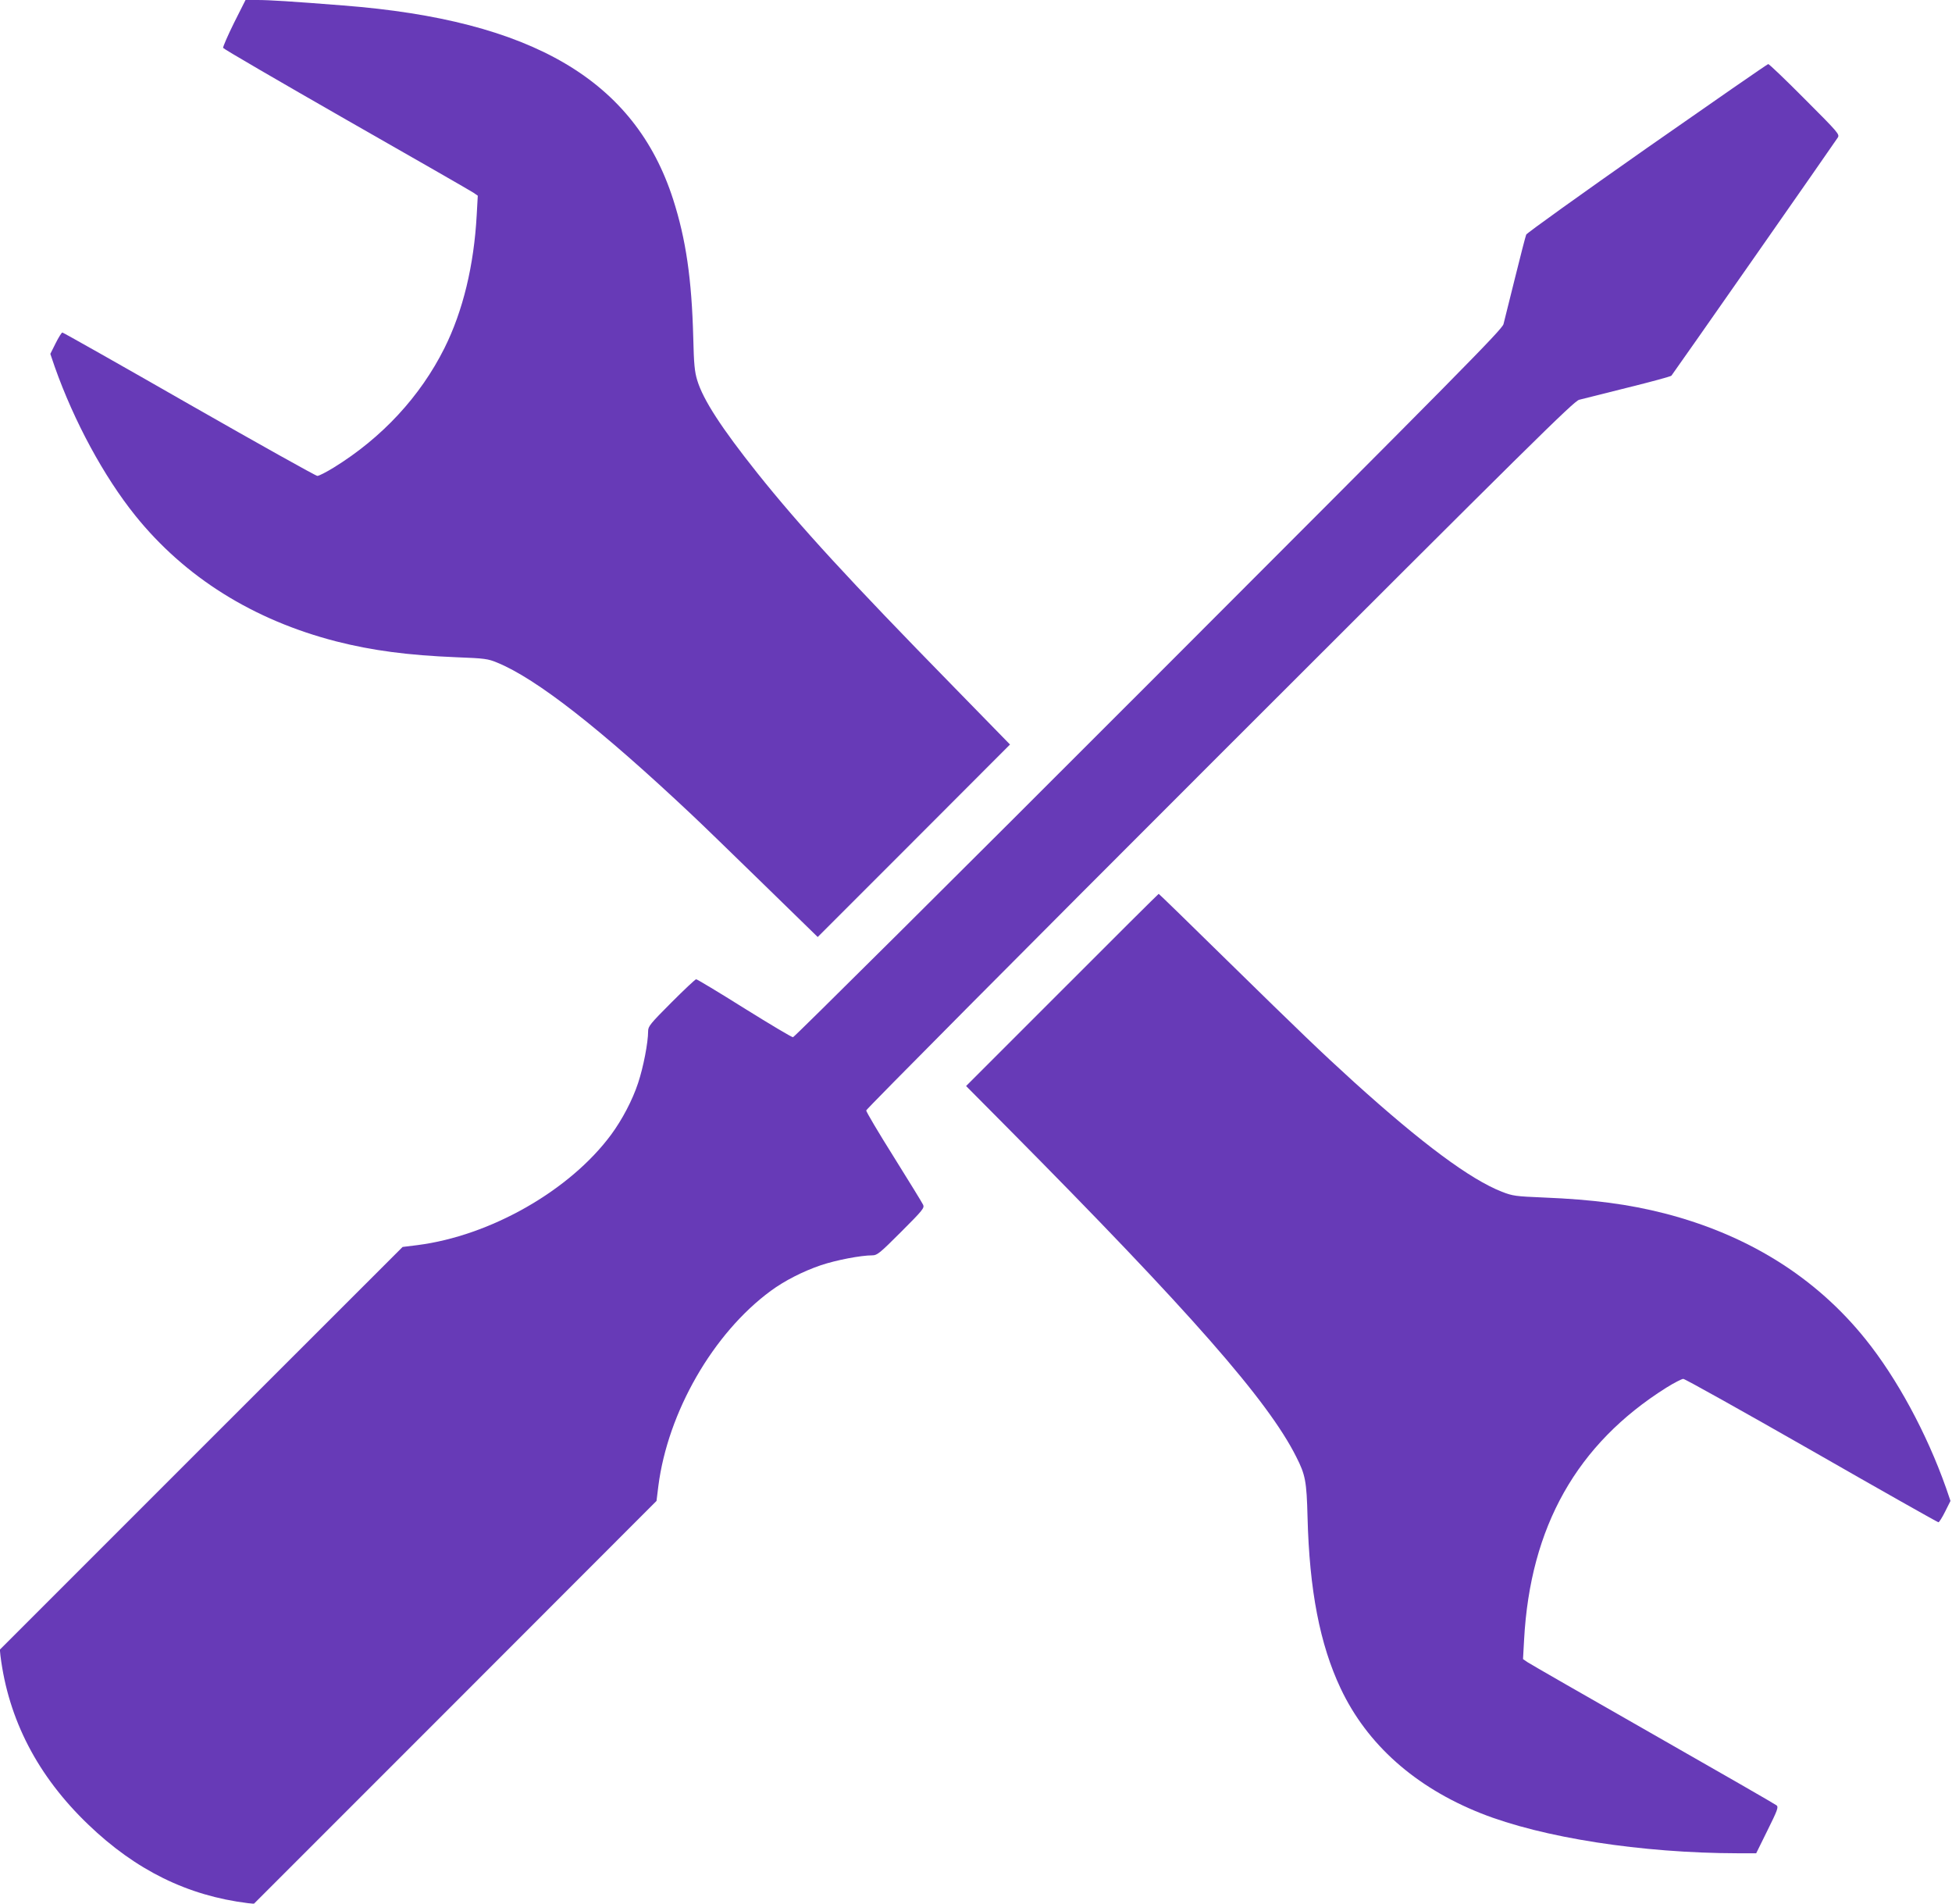
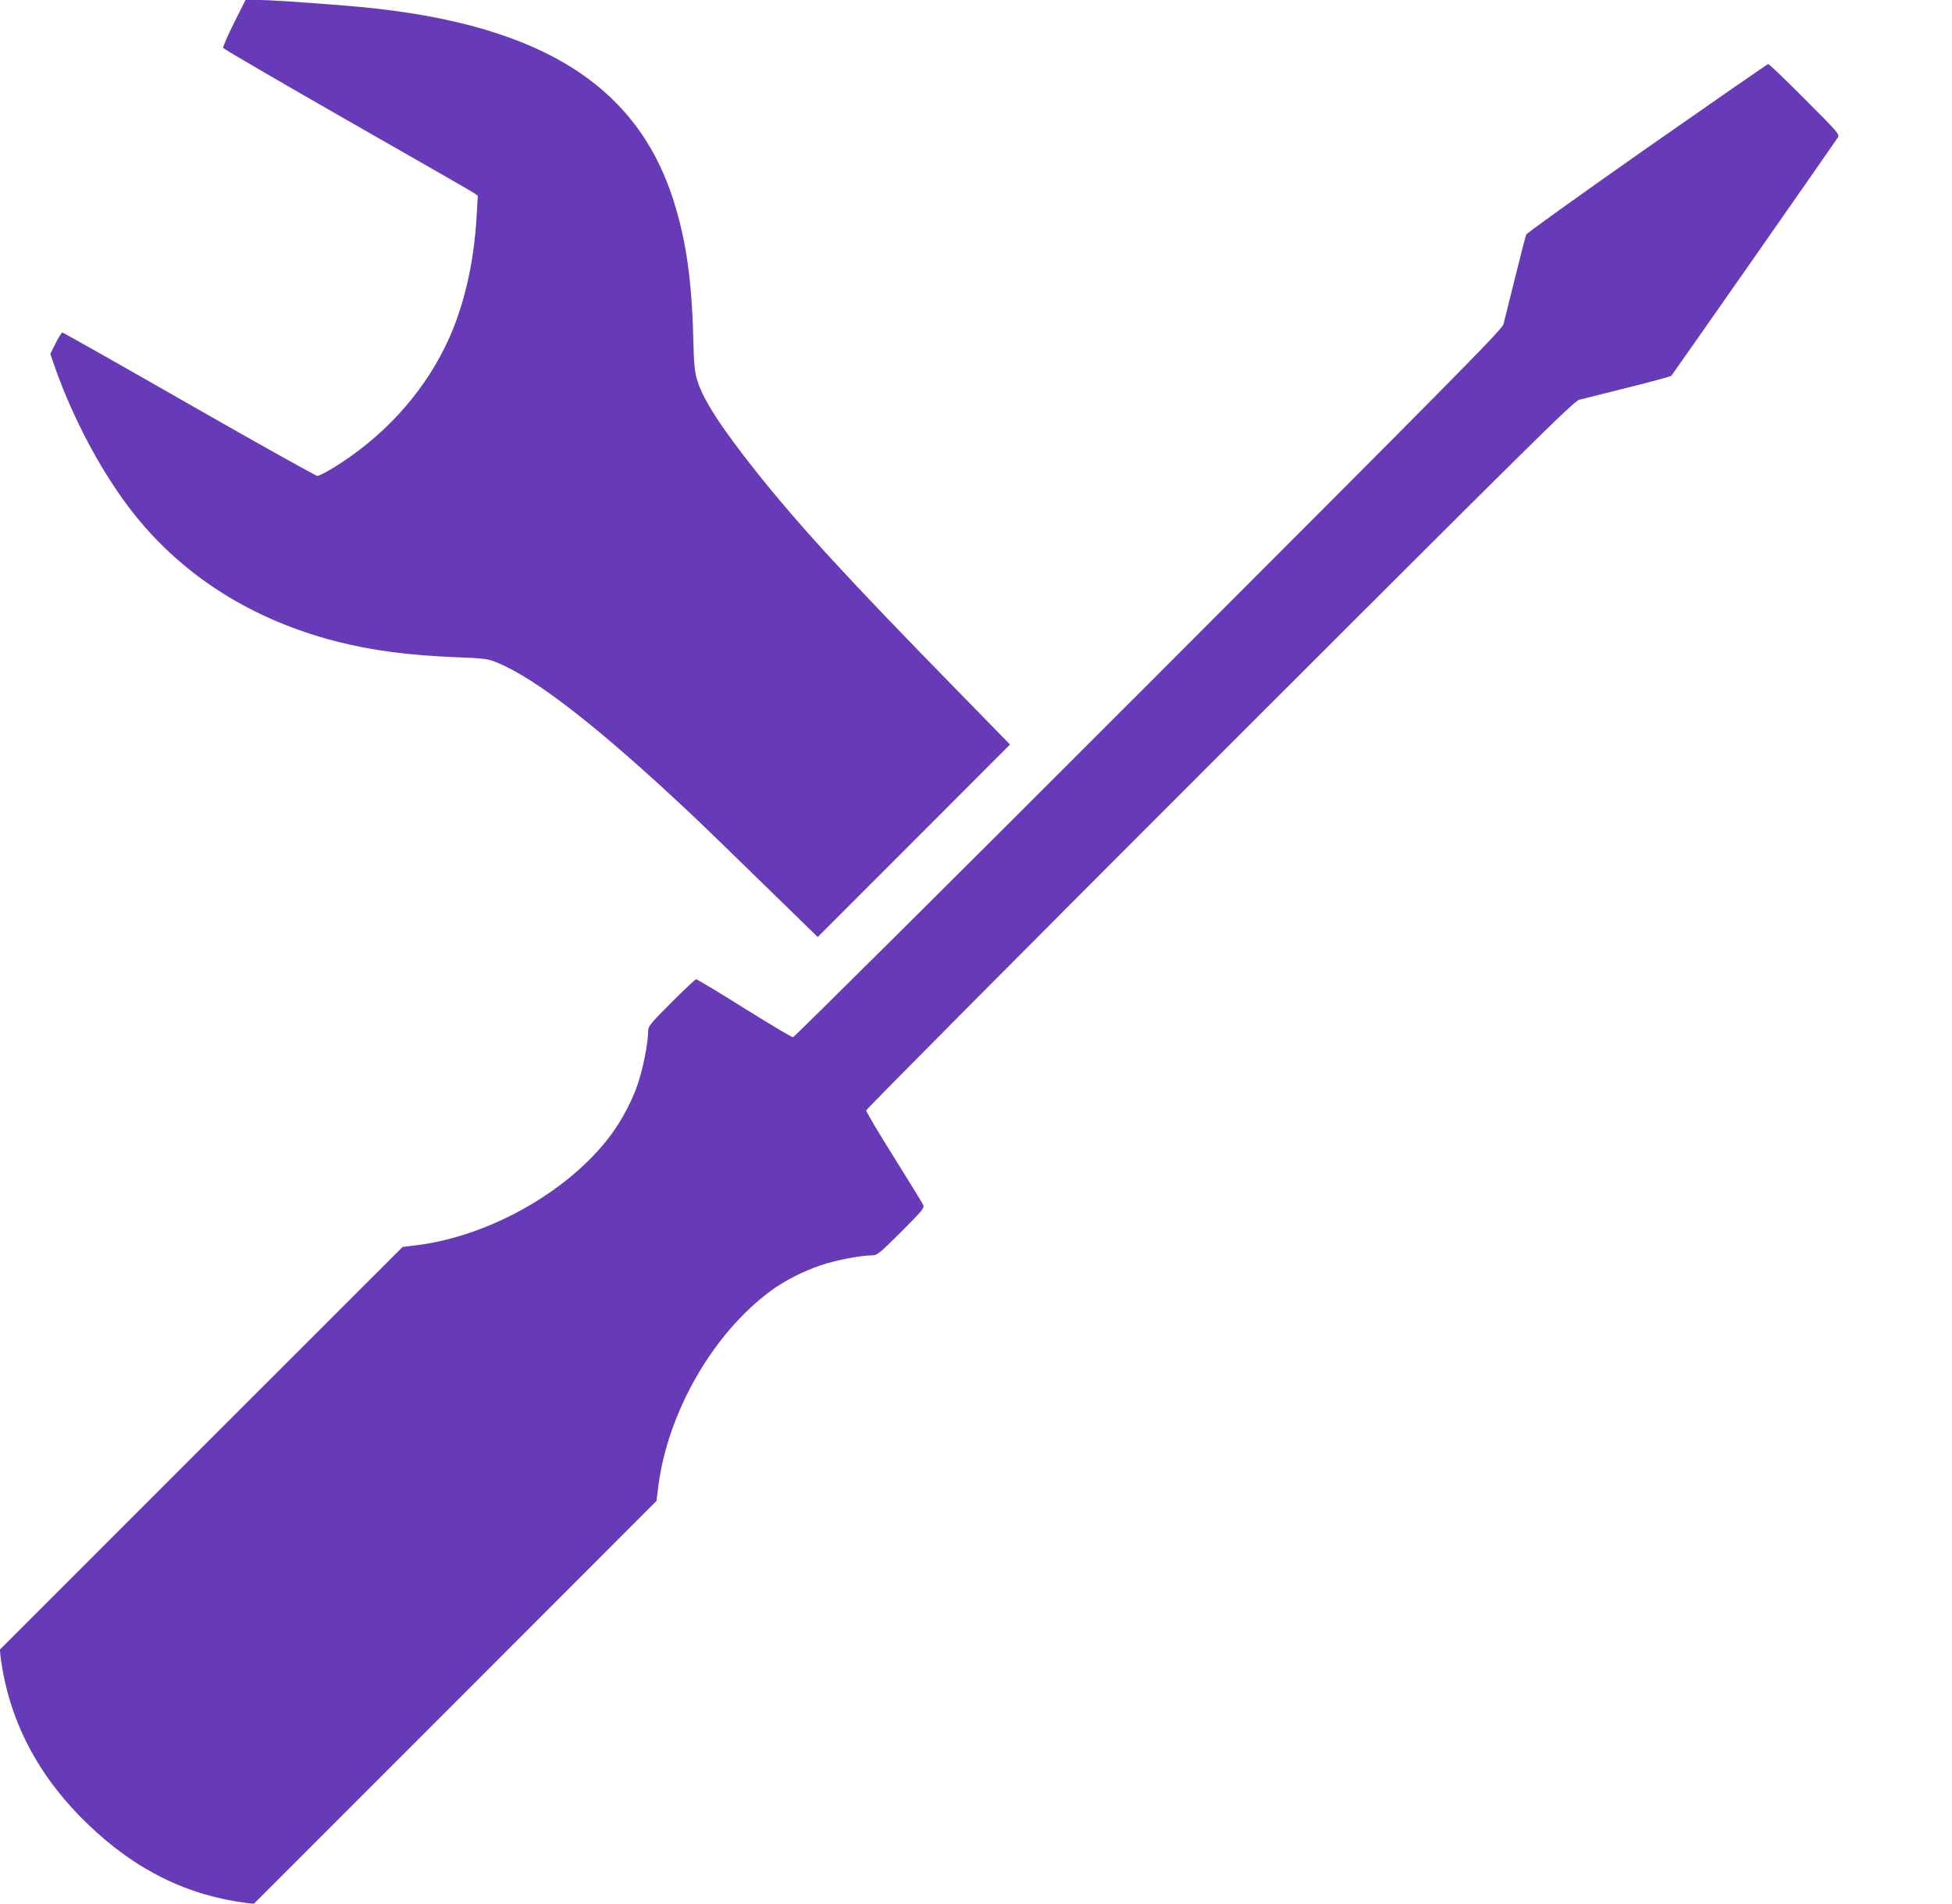
<svg xmlns="http://www.w3.org/2000/svg" version="1.0" width="1280pt" height="1248pt" viewBox="0 0 1280 1248" preserveAspectRatio="xMidYMid meet">
  <g transform="translate(0,1248) scale(0.1,-0.1)" fill="#673ab7" stroke="none">
    <path d="M1534 12329 c-41 -83 -73 -157 -71 -163 3 -7 366 -218 808 -471 442 -252 817 -467 833 -478 l29 -20 -7 -126 c-18 -331 -90 -630 -212 -874 -158 -316 -409 -587 -725 -782 -49 -30 -97 -55 -108 -55 -10 0 -389 212 -841 470 -452 259 -826 470 -831 470 -5 0 -25 -32 -44 -70 l-35 -70 29 -85 c127 -359 323 -720 528 -975 326 -405 774 -685 1318 -825 236 -60 469 -91 790 -104 183 -7 205 -10 265 -35 257 -105 677 -433 1279 -1000 59 -55 267 -257 464 -449 l359 -350 631 631 630 631 -374 383 c-681 696 -1003 1046 -1284 1398 -233 293 -354 478 -393 607 -17 56 -22 105 -26 278 -10 386 -48 646 -132 908 -251 780 -923 1175 -2162 1271 -341 27 -486 36 -564 36 l-78 0 -76 -151z" />
    <path d="M10800 11510 c-432 -303 -788 -558 -792 -568 -4 -9 -37 -136 -73 -282 -36 -146 -71 -283 -76 -305 -9 -35 -287 -316 -2327 -2357 -1274 -1275 -2324 -2318 -2332 -2318 -9 0 -153 86 -320 190 -167 105 -309 190 -315 190 -6 0 -79 -69 -163 -153 -138 -138 -152 -156 -152 -187 0 -75 -31 -236 -66 -341 -37 -112 -104 -239 -176 -337 -271 -367 -793 -664 -1271 -725 l-97 -12 -1321 -1320 -1320 -1320 4 -40 c52 -418 244 -789 575 -1106 312 -300 652 -467 1047 -516 l40 -4 1320 1320 1320 1321 12 97 c62 485 359 1002 737 1280 91 67 211 128 328 168 101 34 263 65 338 65 32 0 49 14 189 154 143 143 154 157 144 178 -6 13 -92 153 -192 313 -100 159 -181 296 -181 305 0 8 1043 1058 2318 2332 2041 2040 2322 2318 2357 2327 22 5 165 41 319 80 153 38 282 73 286 78 10 11 1073 1532 1091 1561 13 21 5 31 -216 252 -126 127 -234 230 -240 230 -5 0 -363 -248 -795 -550z" />
-     <path d="M6965 5990 l-630 -630 280 -282 c1190 -1200 1700 -1780 1885 -2149 60 -118 68 -160 74 -394 12 -480 81 -836 217 -1124 173 -367 489 -648 920 -819 402 -160 1055 -261 1684 -262 l121 0 74 150 c65 131 73 152 60 164 -8 7 -373 217 -810 466 -437 249 -808 462 -824 473 l-29 20 7 126 c40 742 346 1284 932 1653 51 32 102 58 112 58 11 0 390 -212 842 -470 452 -259 826 -470 831 -470 5 0 25 32 44 70 l35 70 -29 85 c-127 359 -322 719 -528 975 -326 406 -771 684 -1318 825 -235 60 -469 91 -790 104 -189 8 -204 10 -277 38 -208 82 -522 315 -969 719 -218 198 -351 326 -836 801 -242 238 -443 433 -445 433 -2 0 -287 -283 -633 -630z" />
  </g>
</svg>